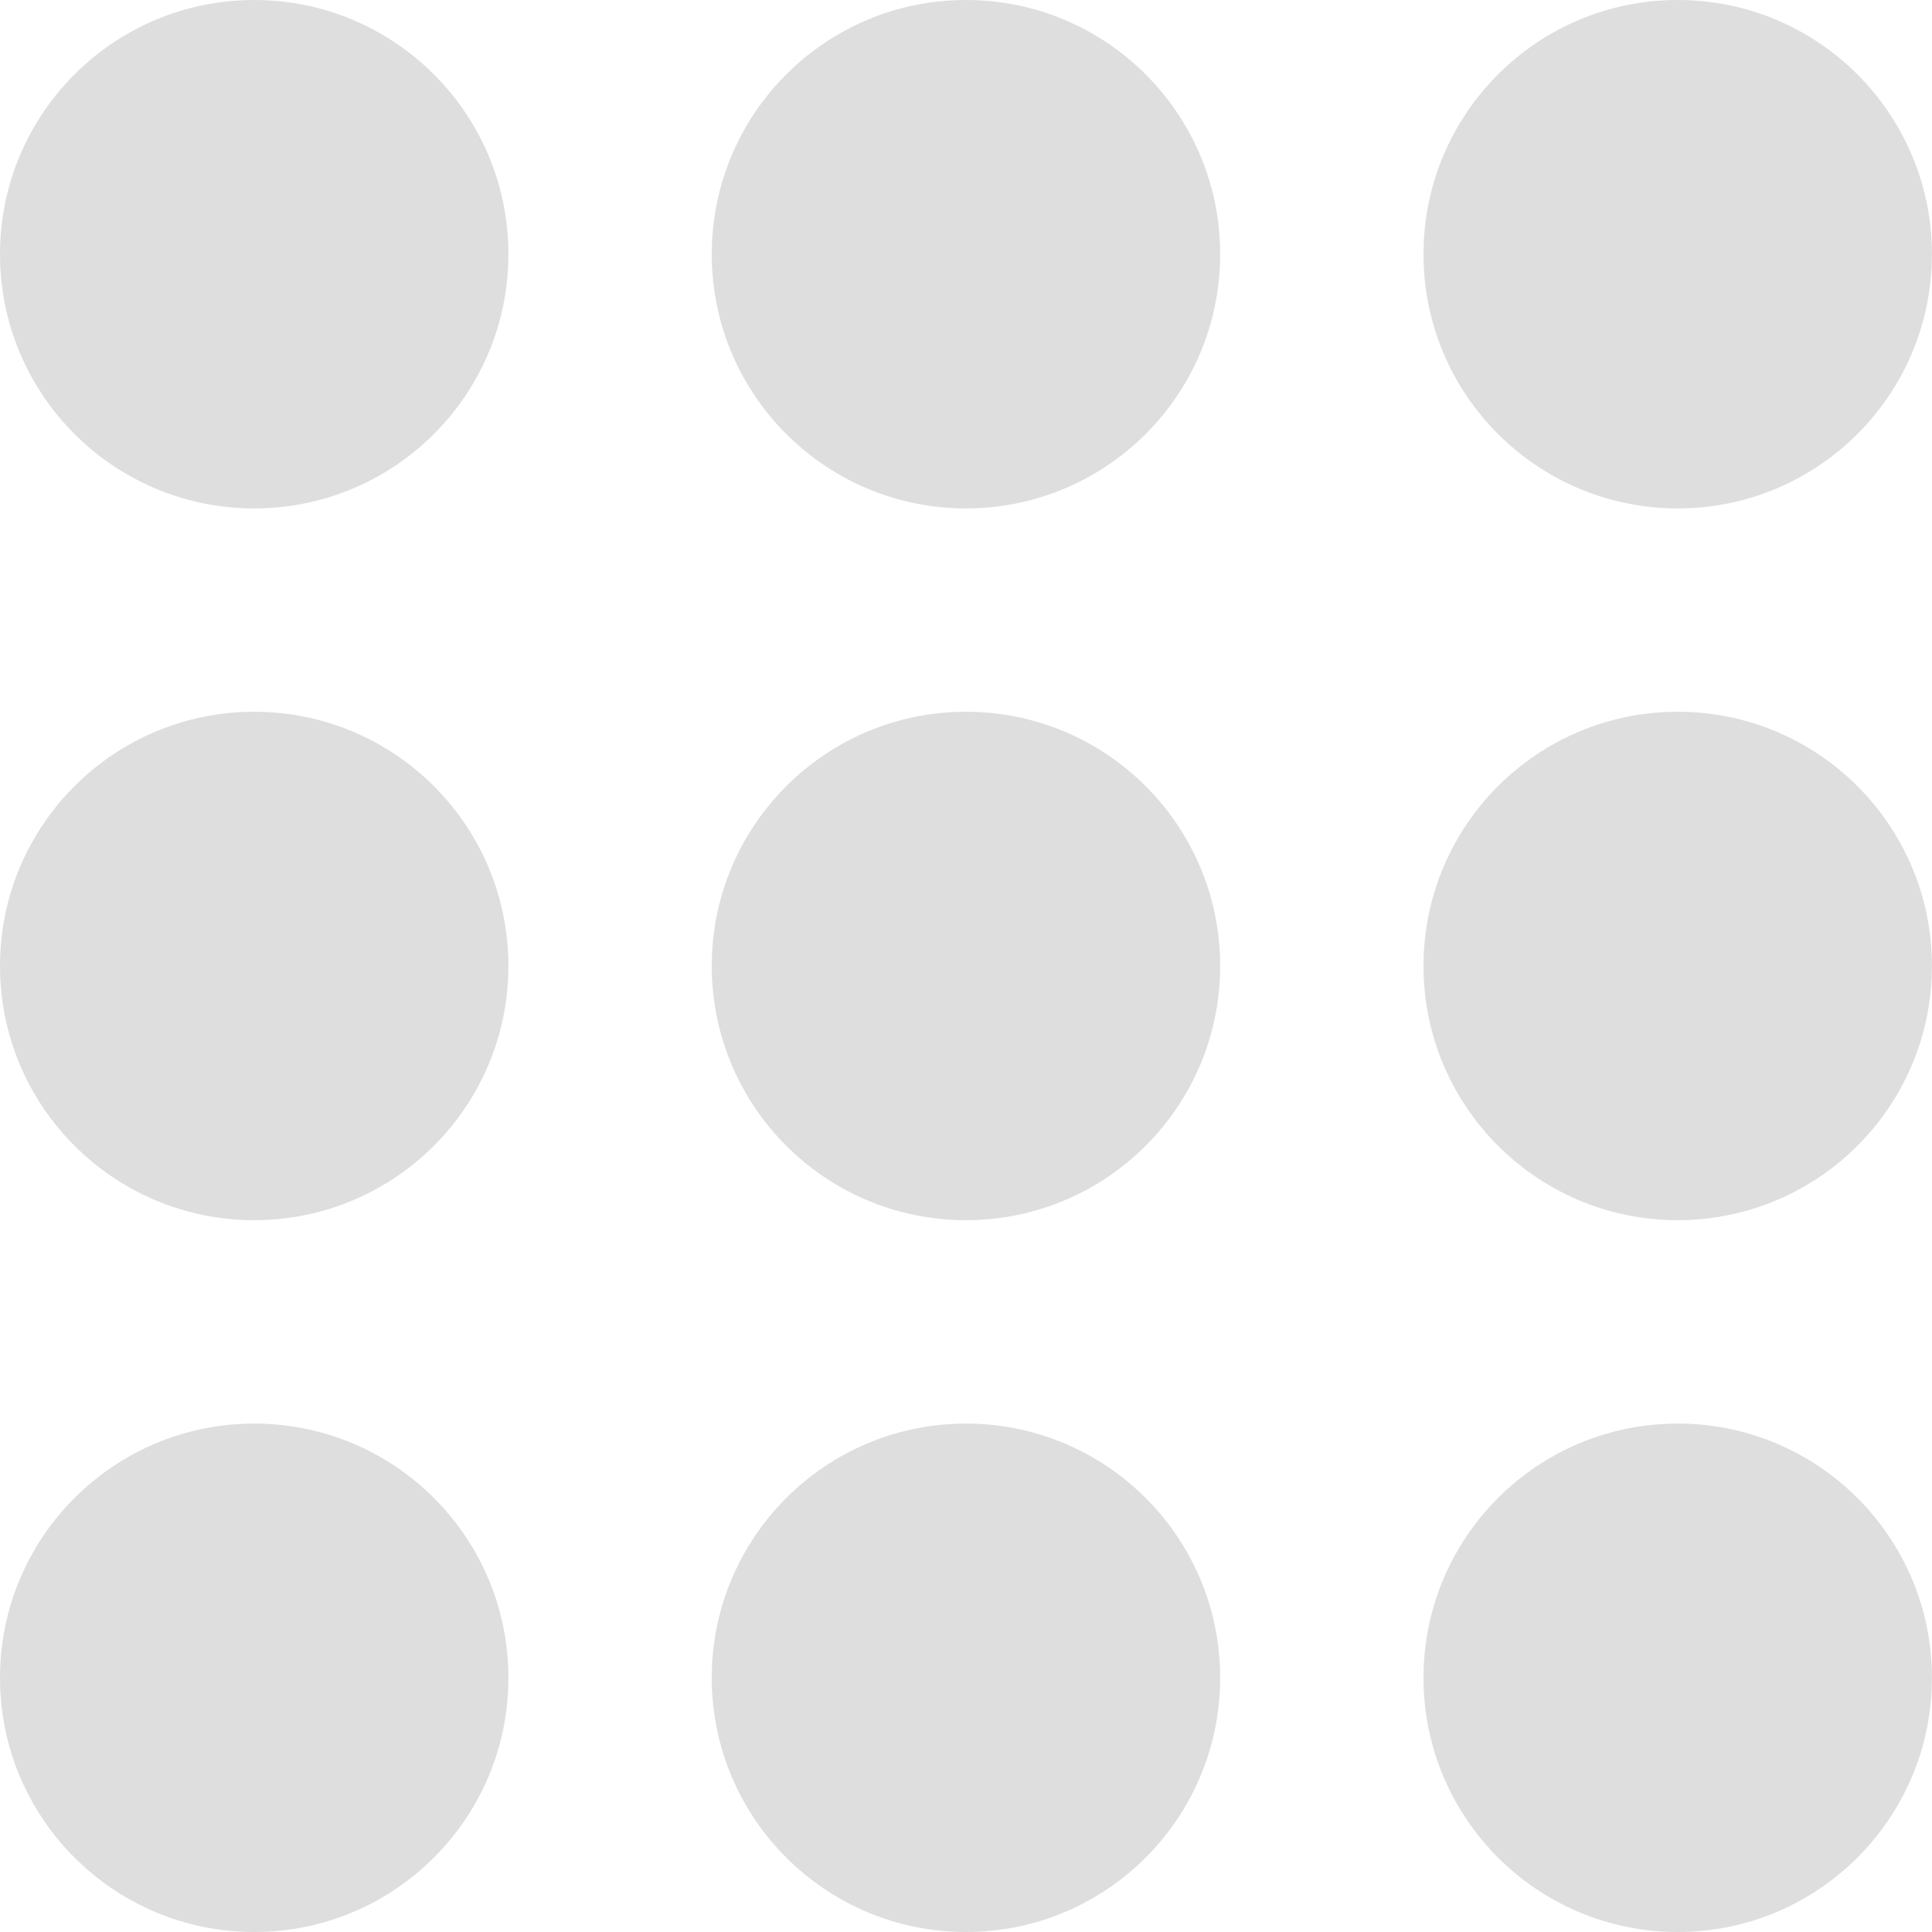
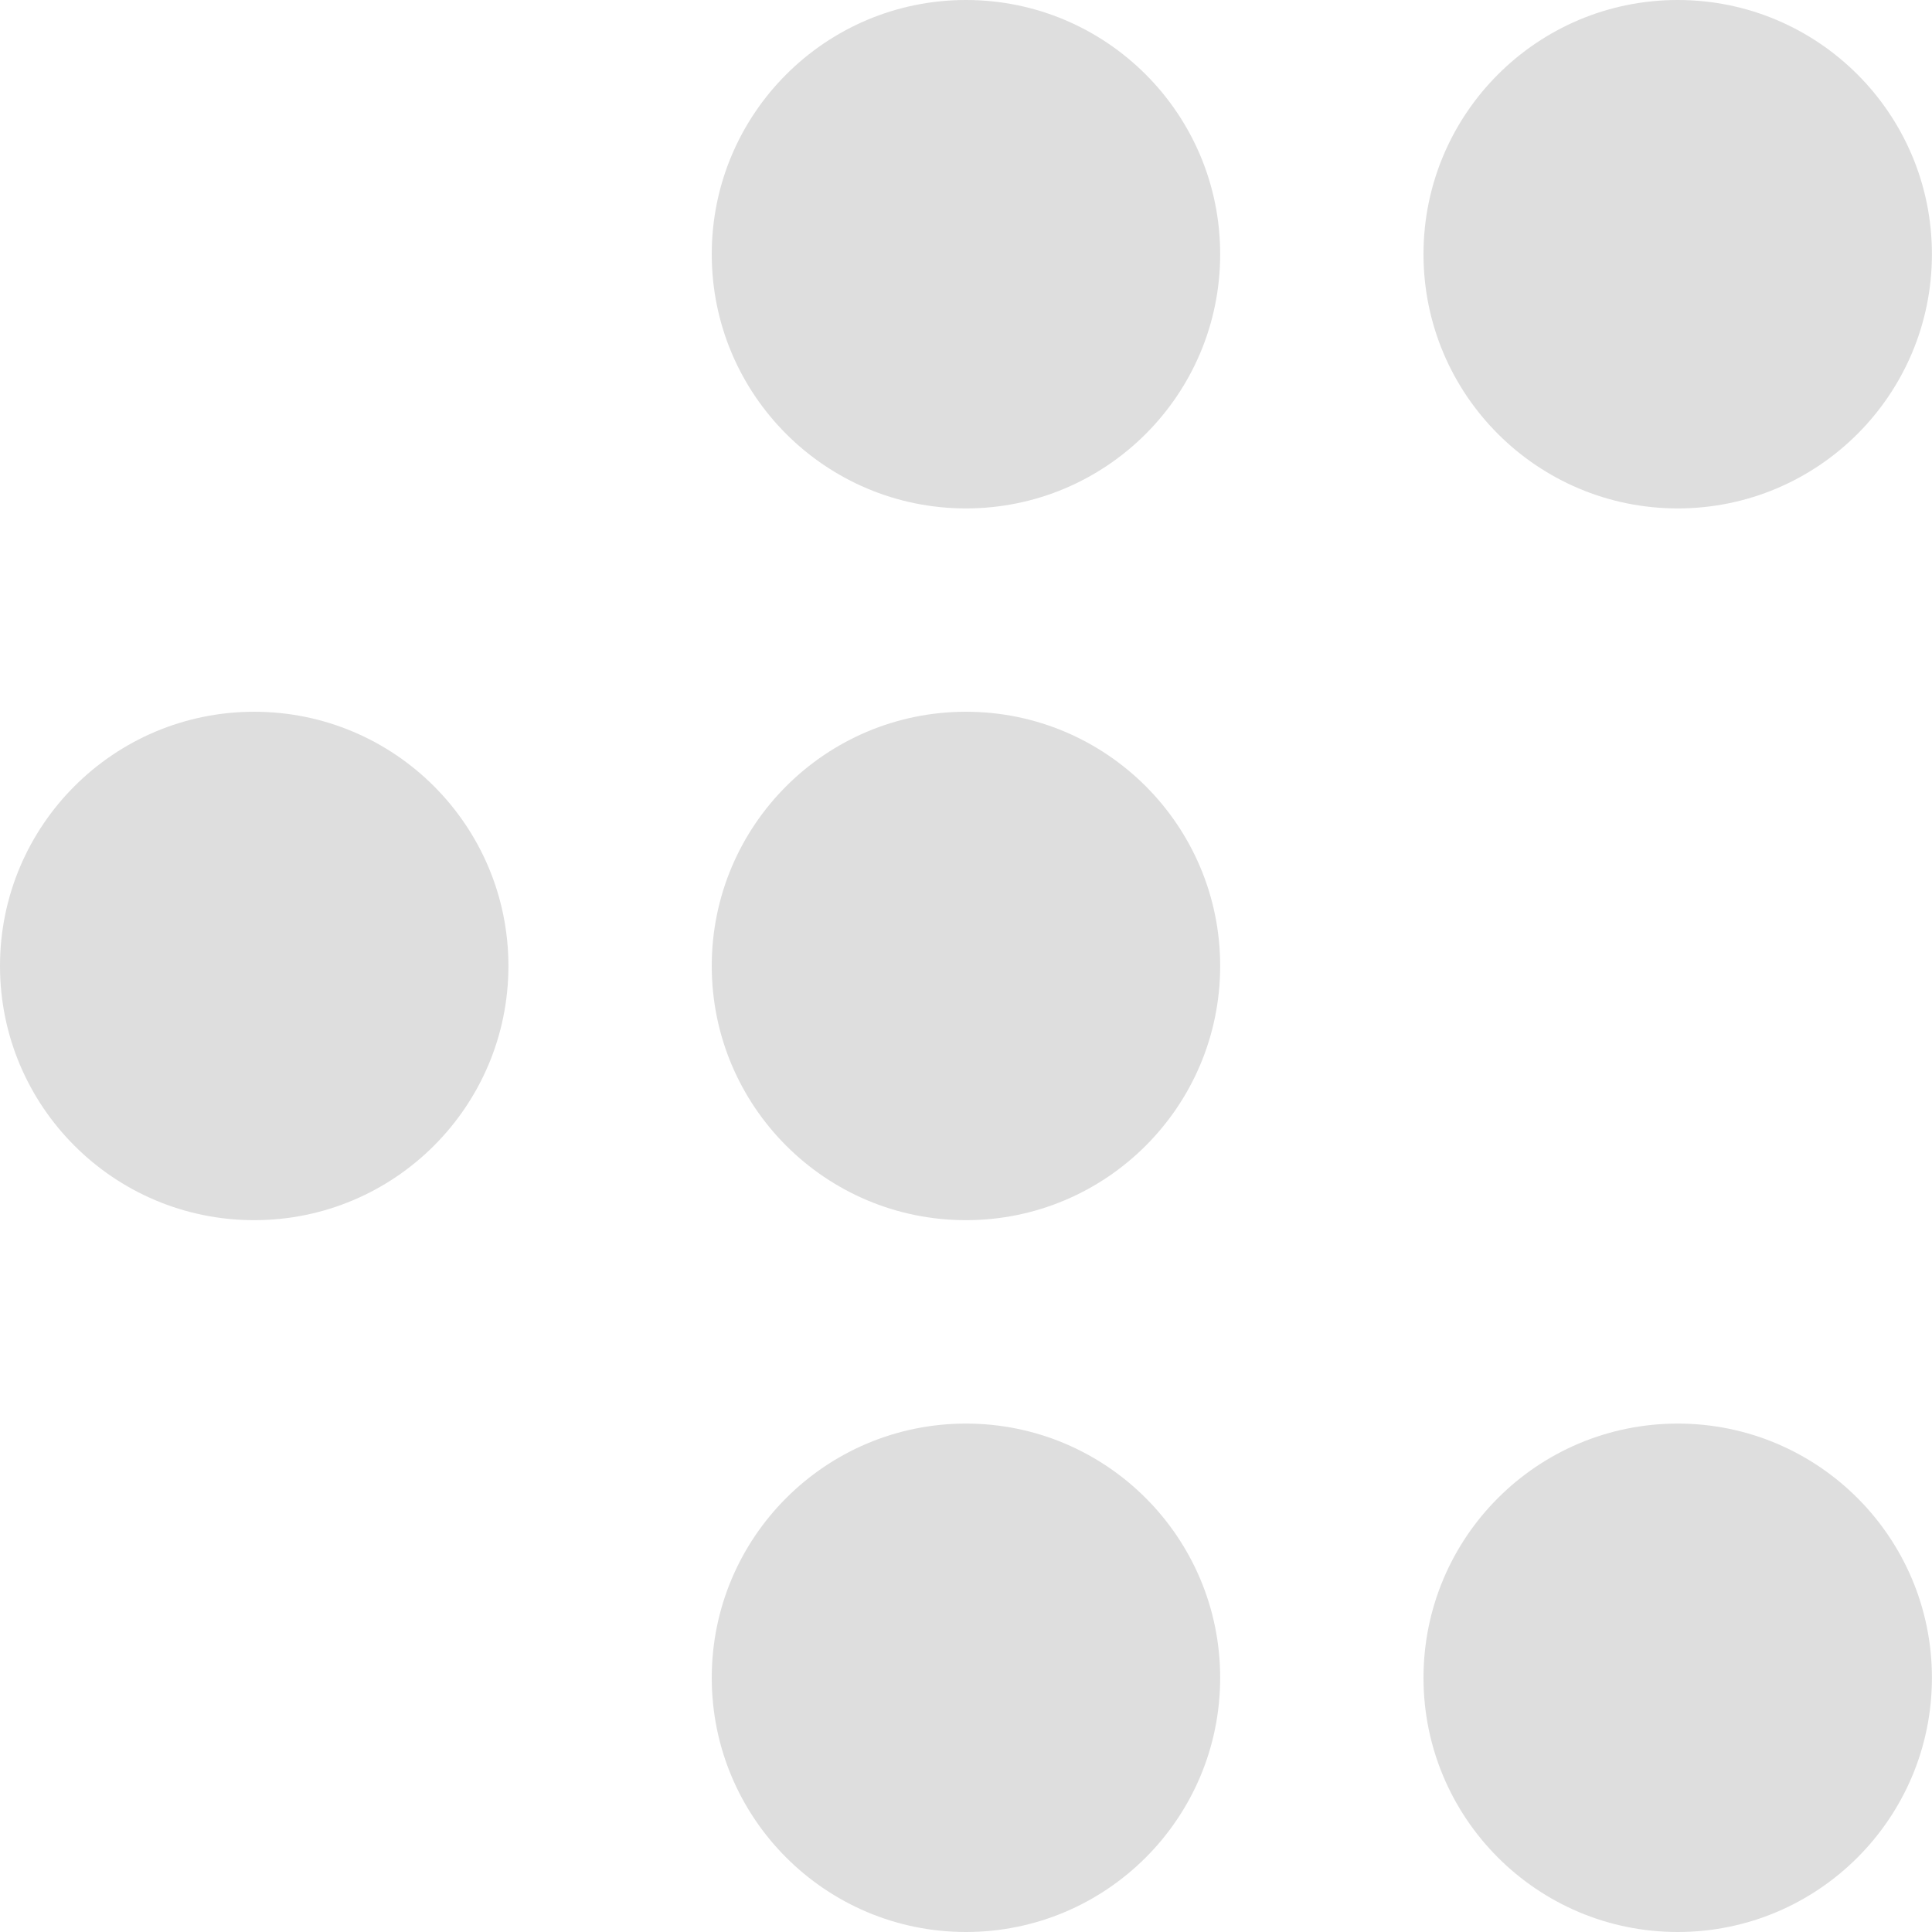
<svg xmlns="http://www.w3.org/2000/svg" width="24.229" height="24.229" viewBox="0 0 24.229 24.229">
  <g data-name="Grupo 1237" transform="translate(0 .369)">
    <circle data-name="Elipse 79" cx="3.188" cy="3.188" transform="translate(0 8.557)" style="fill:#dedede" r="3.188" />
-     <circle data-name="Elipse 563" cx="3.188" cy="3.188" transform="translate(0 17.484)" style="fill:#dedede" r="3.188" />
    <circle data-name="Elipse 80" cx="3.188" cy="3.188" transform="translate(8.926 8.557)" style="fill:#dedede" r="3.188" />
    <circle data-name="Elipse 564" cx="3.188" cy="3.188" transform="translate(8.926 17.484)" style="fill:#dedede" r="3.188" />
-     <circle data-name="Elipse 561" cx="3.188" cy="3.188" transform="translate(17.852 8.557)" style="fill:#dedede" r="3.188" />
    <circle data-name="Elipse 565" cx="3.188" cy="3.188" transform="translate(17.852 17.484)" style="fill:#dedede" r="3.188" />
-     <circle data-name="Elipse 82" cx="3.188" cy="3.188" transform="translate(0 -.369)" style="fill:#dedede" r="3.188" />
    <circle data-name="Elipse 83" cx="3.188" cy="3.188" transform="translate(8.926 -.369)" style="fill:#dedede" r="3.188" />
    <circle data-name="Elipse 562" cx="3.188" cy="3.188" transform="translate(17.852 -.369)" style="fill:#dedede" r="3.188" />
  </g>
</svg>